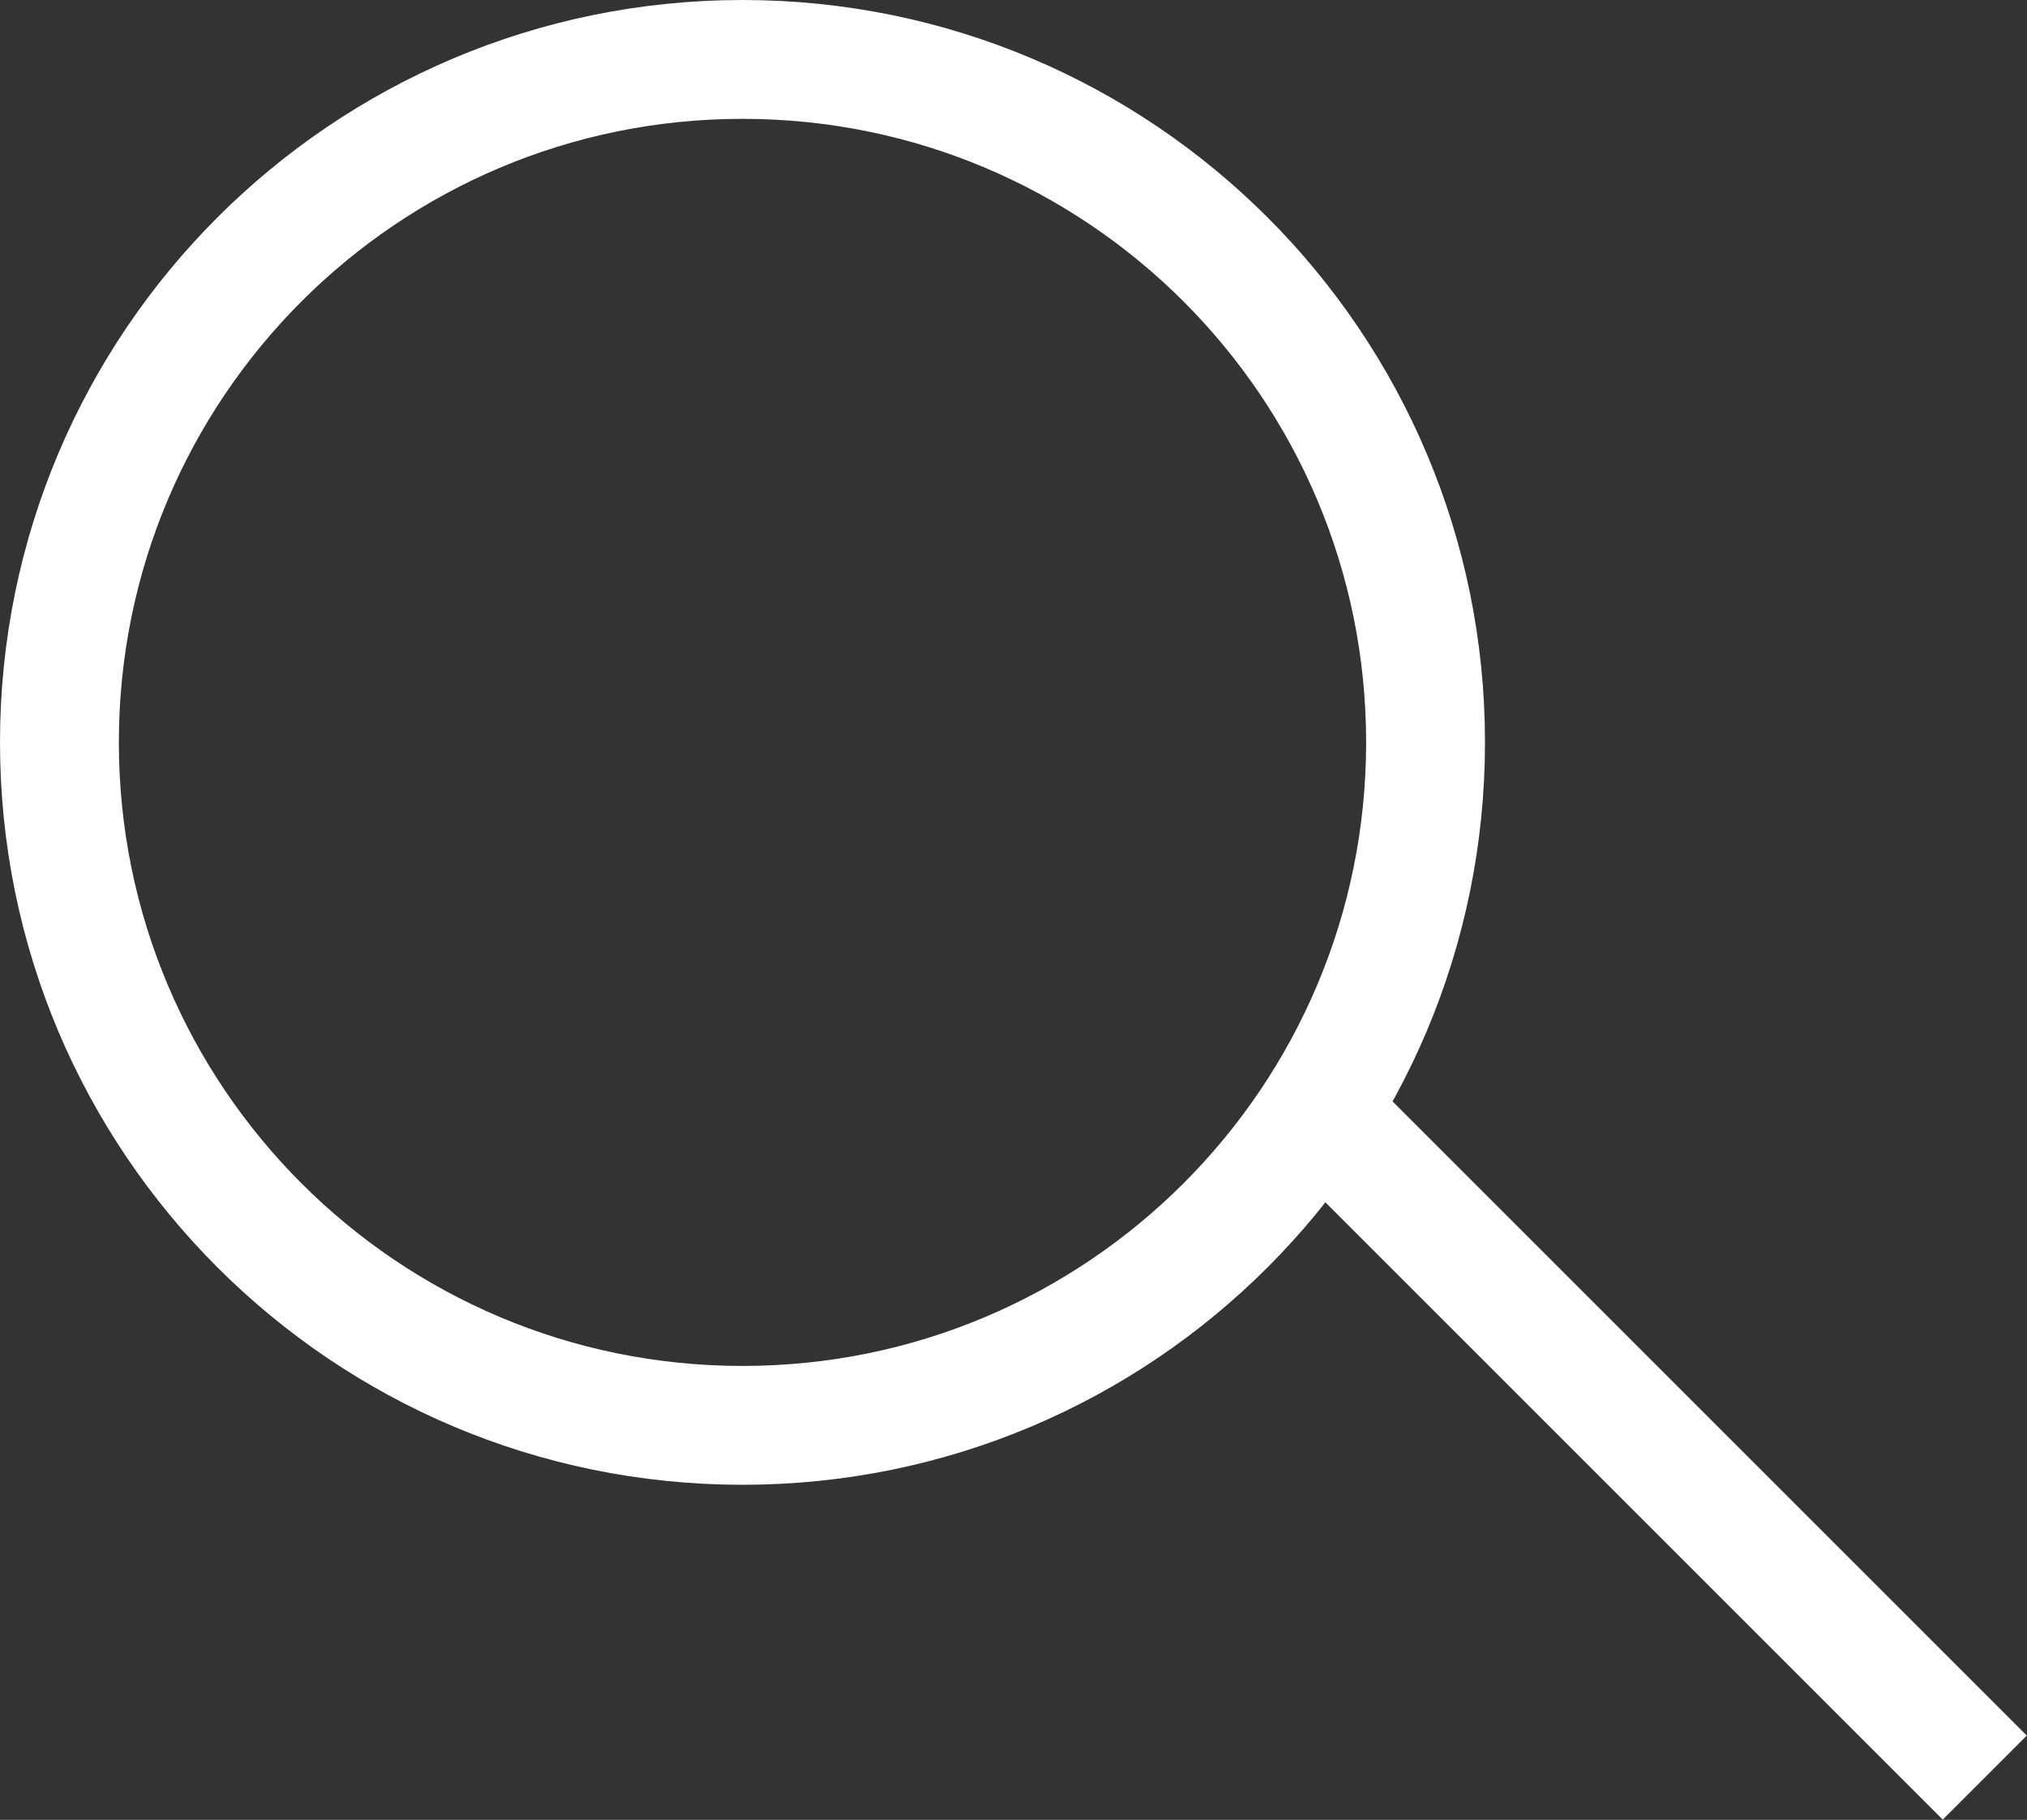
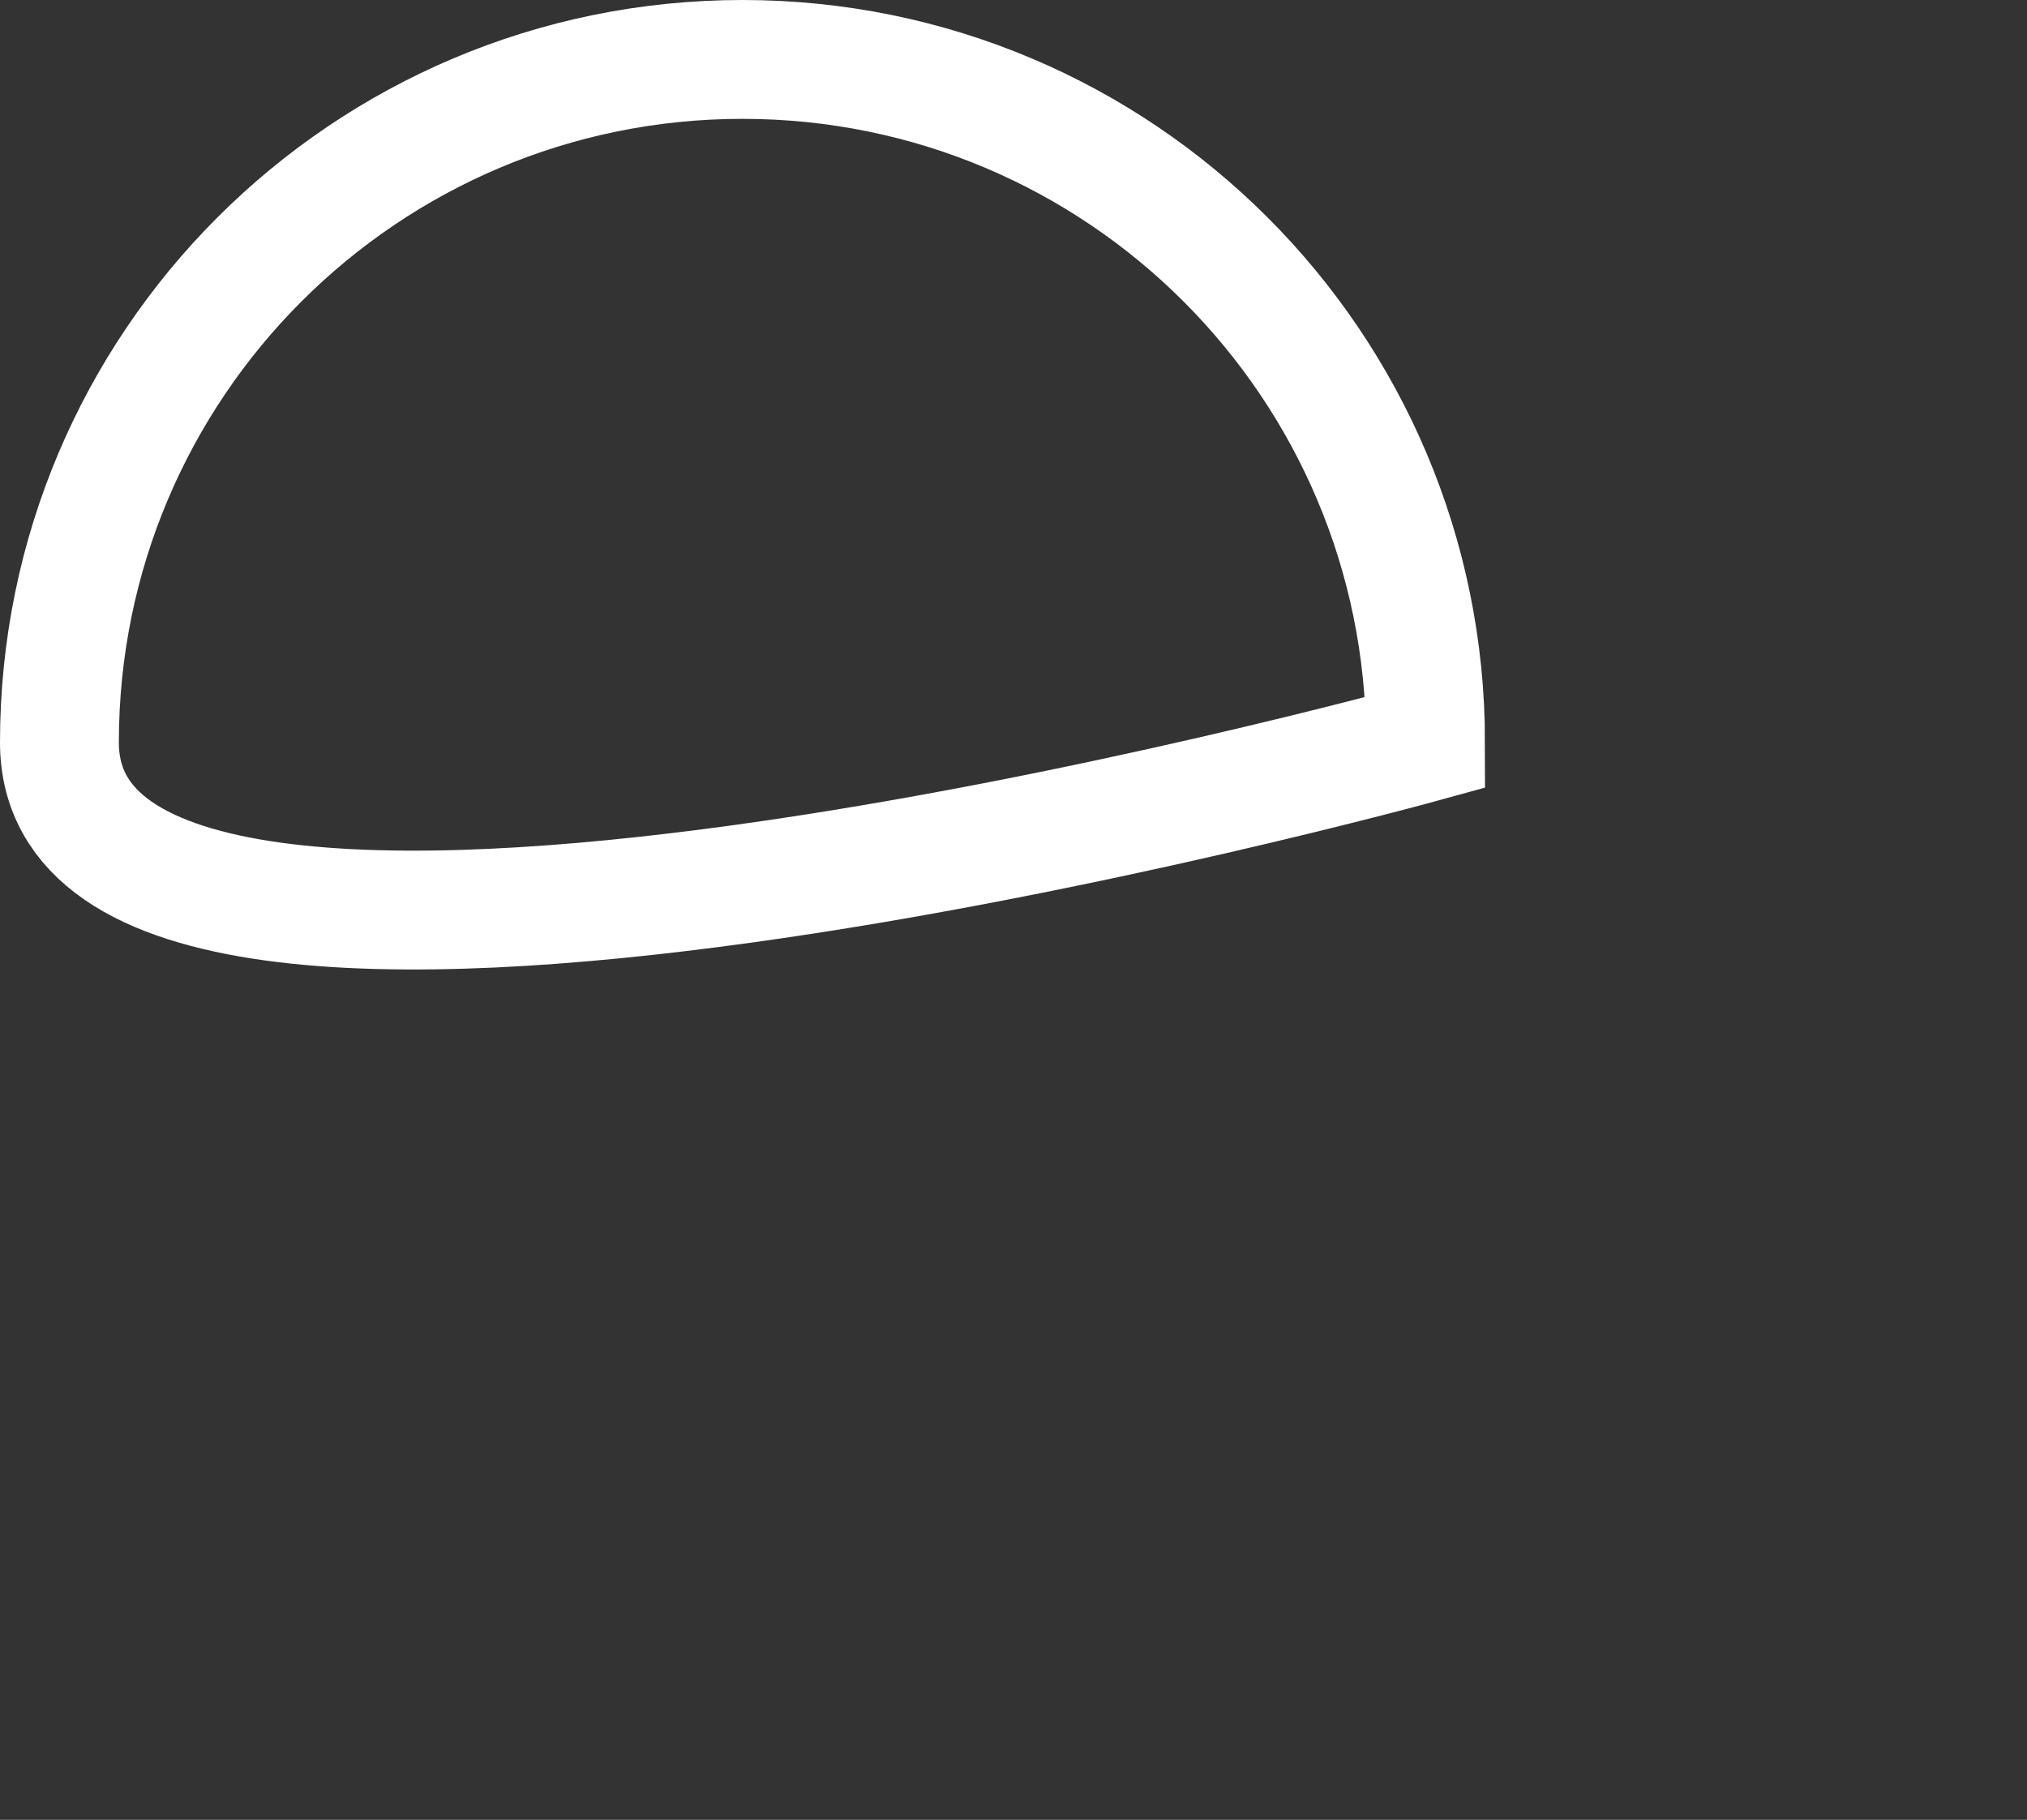
<svg xmlns="http://www.w3.org/2000/svg" id="_レイヤー_2" data-name="レイヤー 2" viewBox="0 0 28.31 25.42">
  <rect x="0" y="0" width="28.31" height="25.42" fill="#333333" stroke="none" />
  <defs>
    <style>
      .cls-1 {
        clip-path: url(#clippath);
      }

      .cls-2 {
        stroke-width: 0px;
      }

      .cls-2, .cls-3 {
        fill: none;
      }

      .cls-3 {
        stroke: #fff;
        stroke-miterlimit: 10;
        stroke-width: 1.66px;
      }
    </style>
    <clipPath id="clippath">
      <rect class="cls-2" width="28.31" height="25.42" />
    </clipPath>
  </defs>
  <g id="_レイヤー_1-2" data-name="レイヤー 1">
    <g class="cls-1">
-       <path class="cls-3" d="M19.91,10.37c0,5.27-4.27,9.54-9.54,9.54S.83,15.64.83,10.37,5.1.83,10.37.83s9.54,4.27,9.54,9.54Z" />
-       <line class="cls-3" x1="18.51" y1="15.62" x2="27.72" y2="24.83" />
+       <path class="cls-3" d="M19.91,10.37S.83,15.64.83,10.37,5.1.83,10.37.83s9.54,4.27,9.54,9.54Z" />
    </g>
  </g>
</svg>